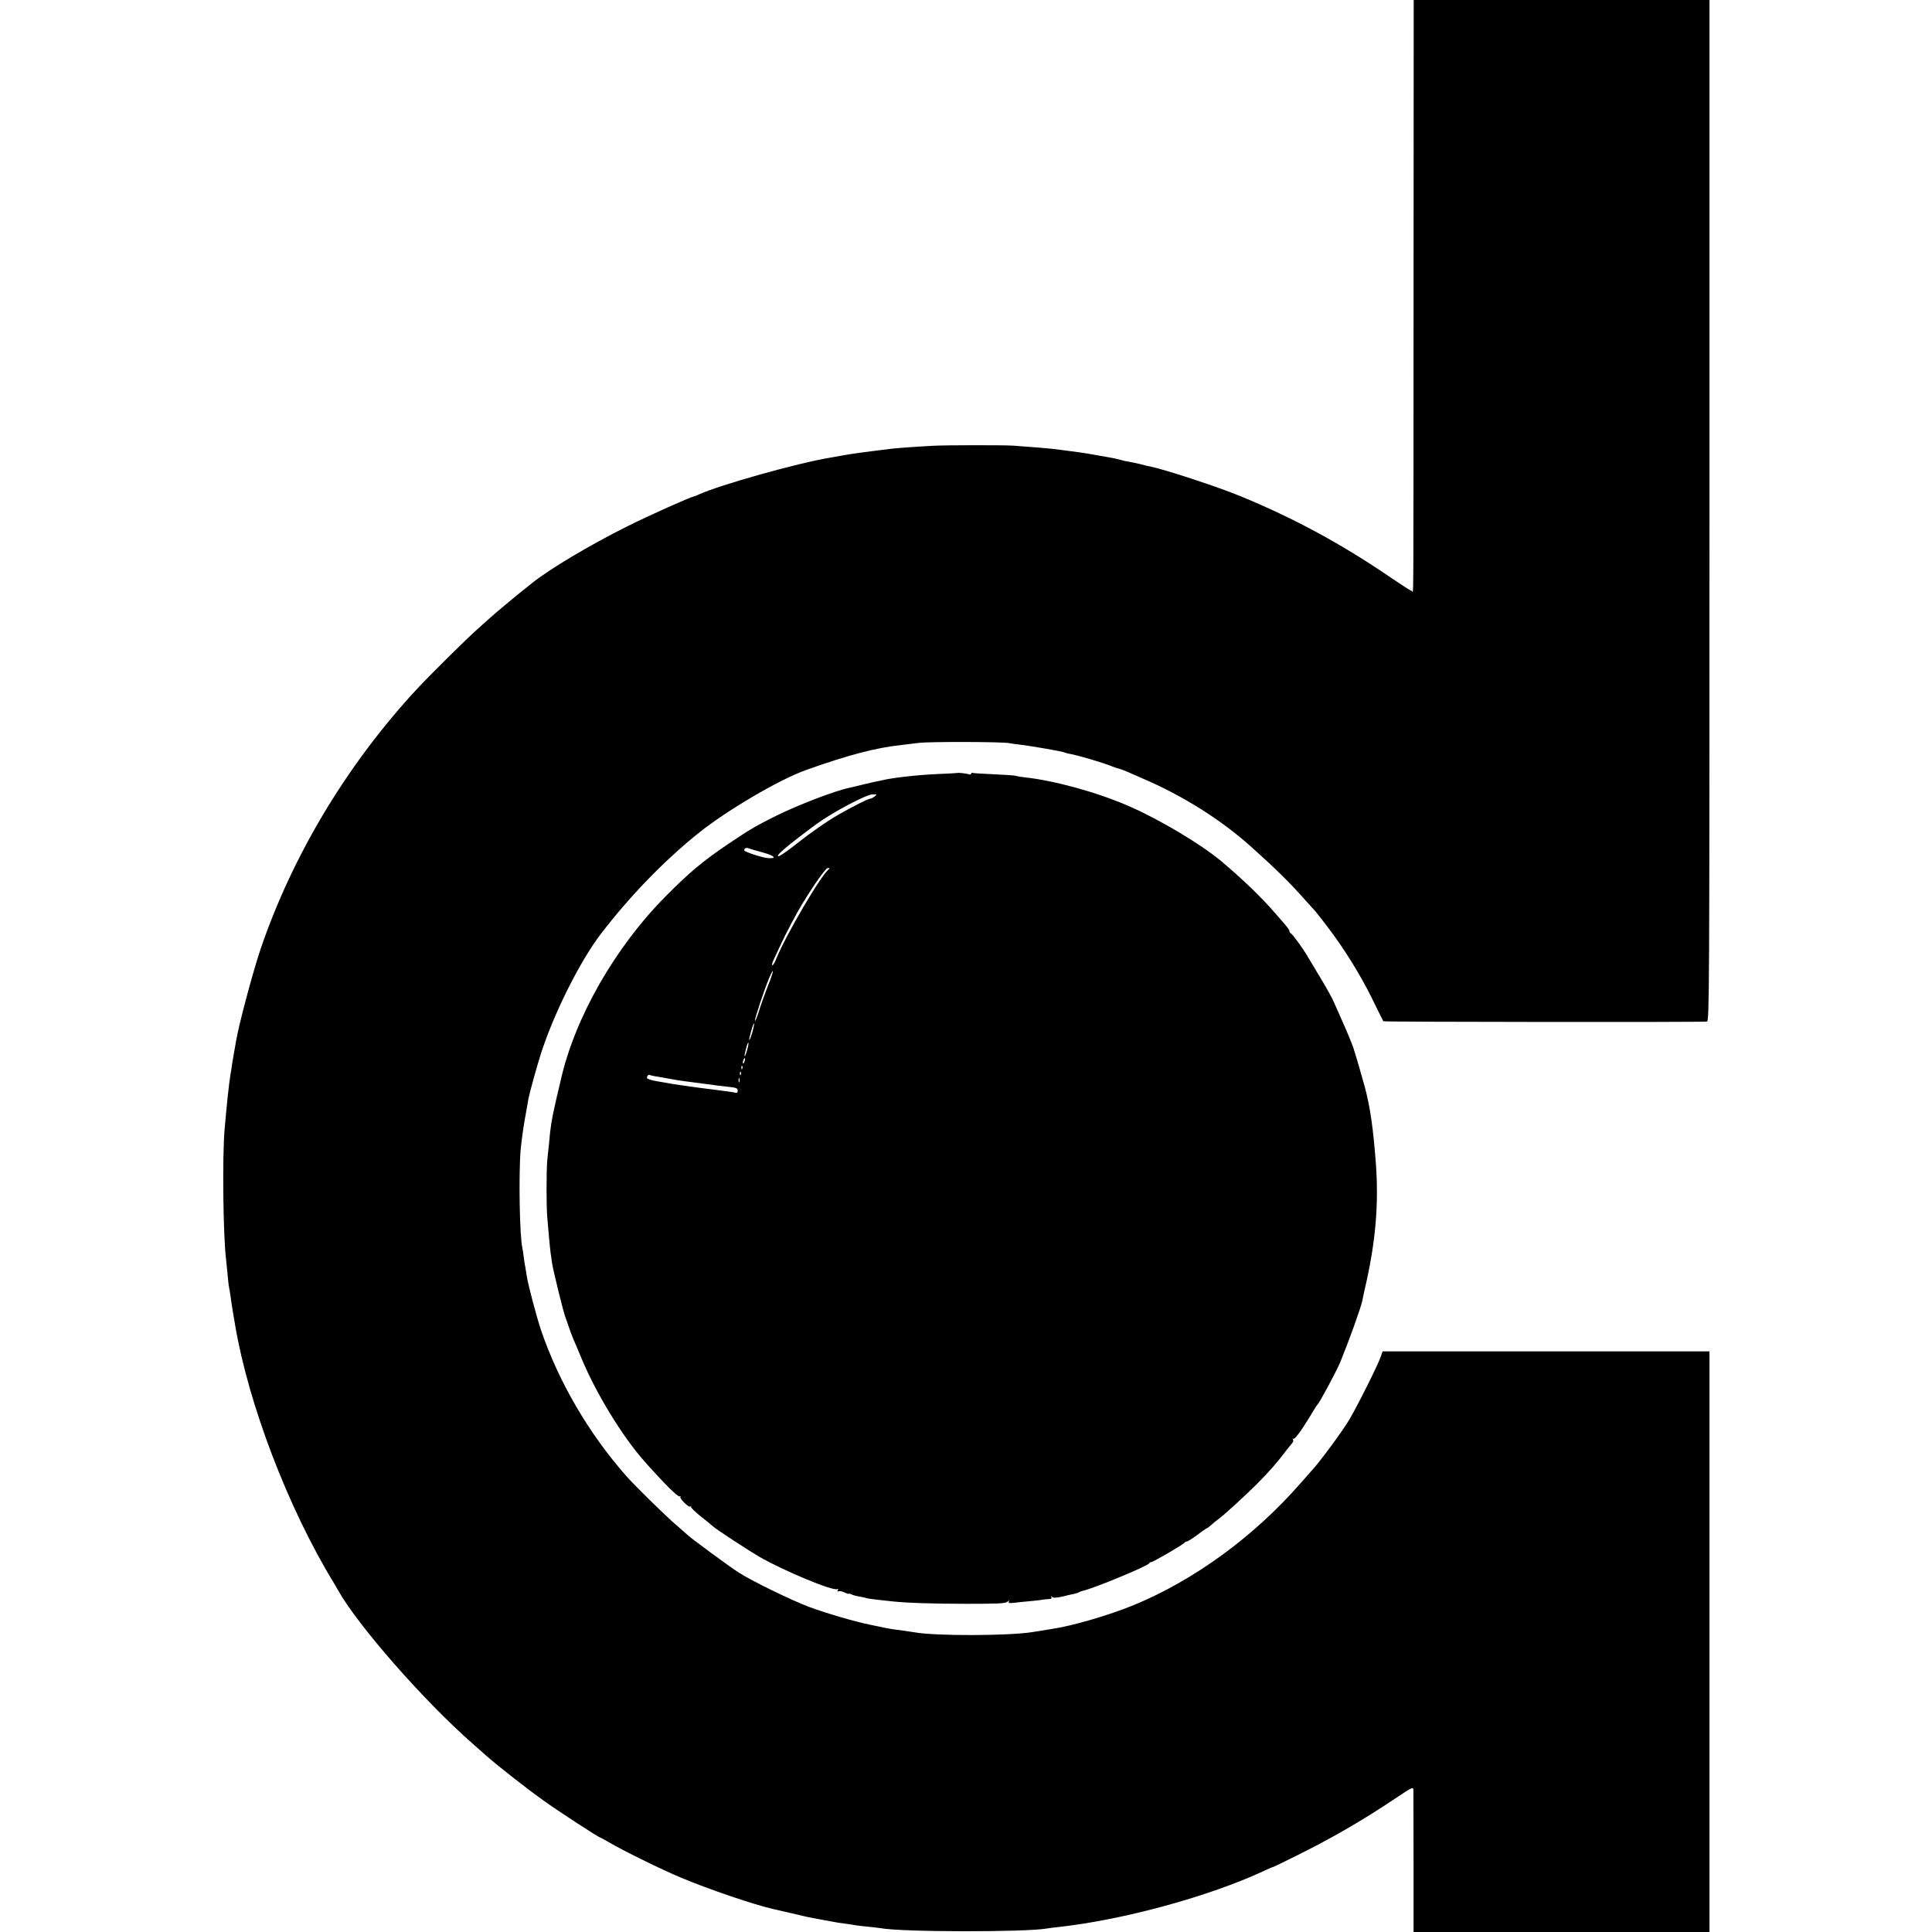
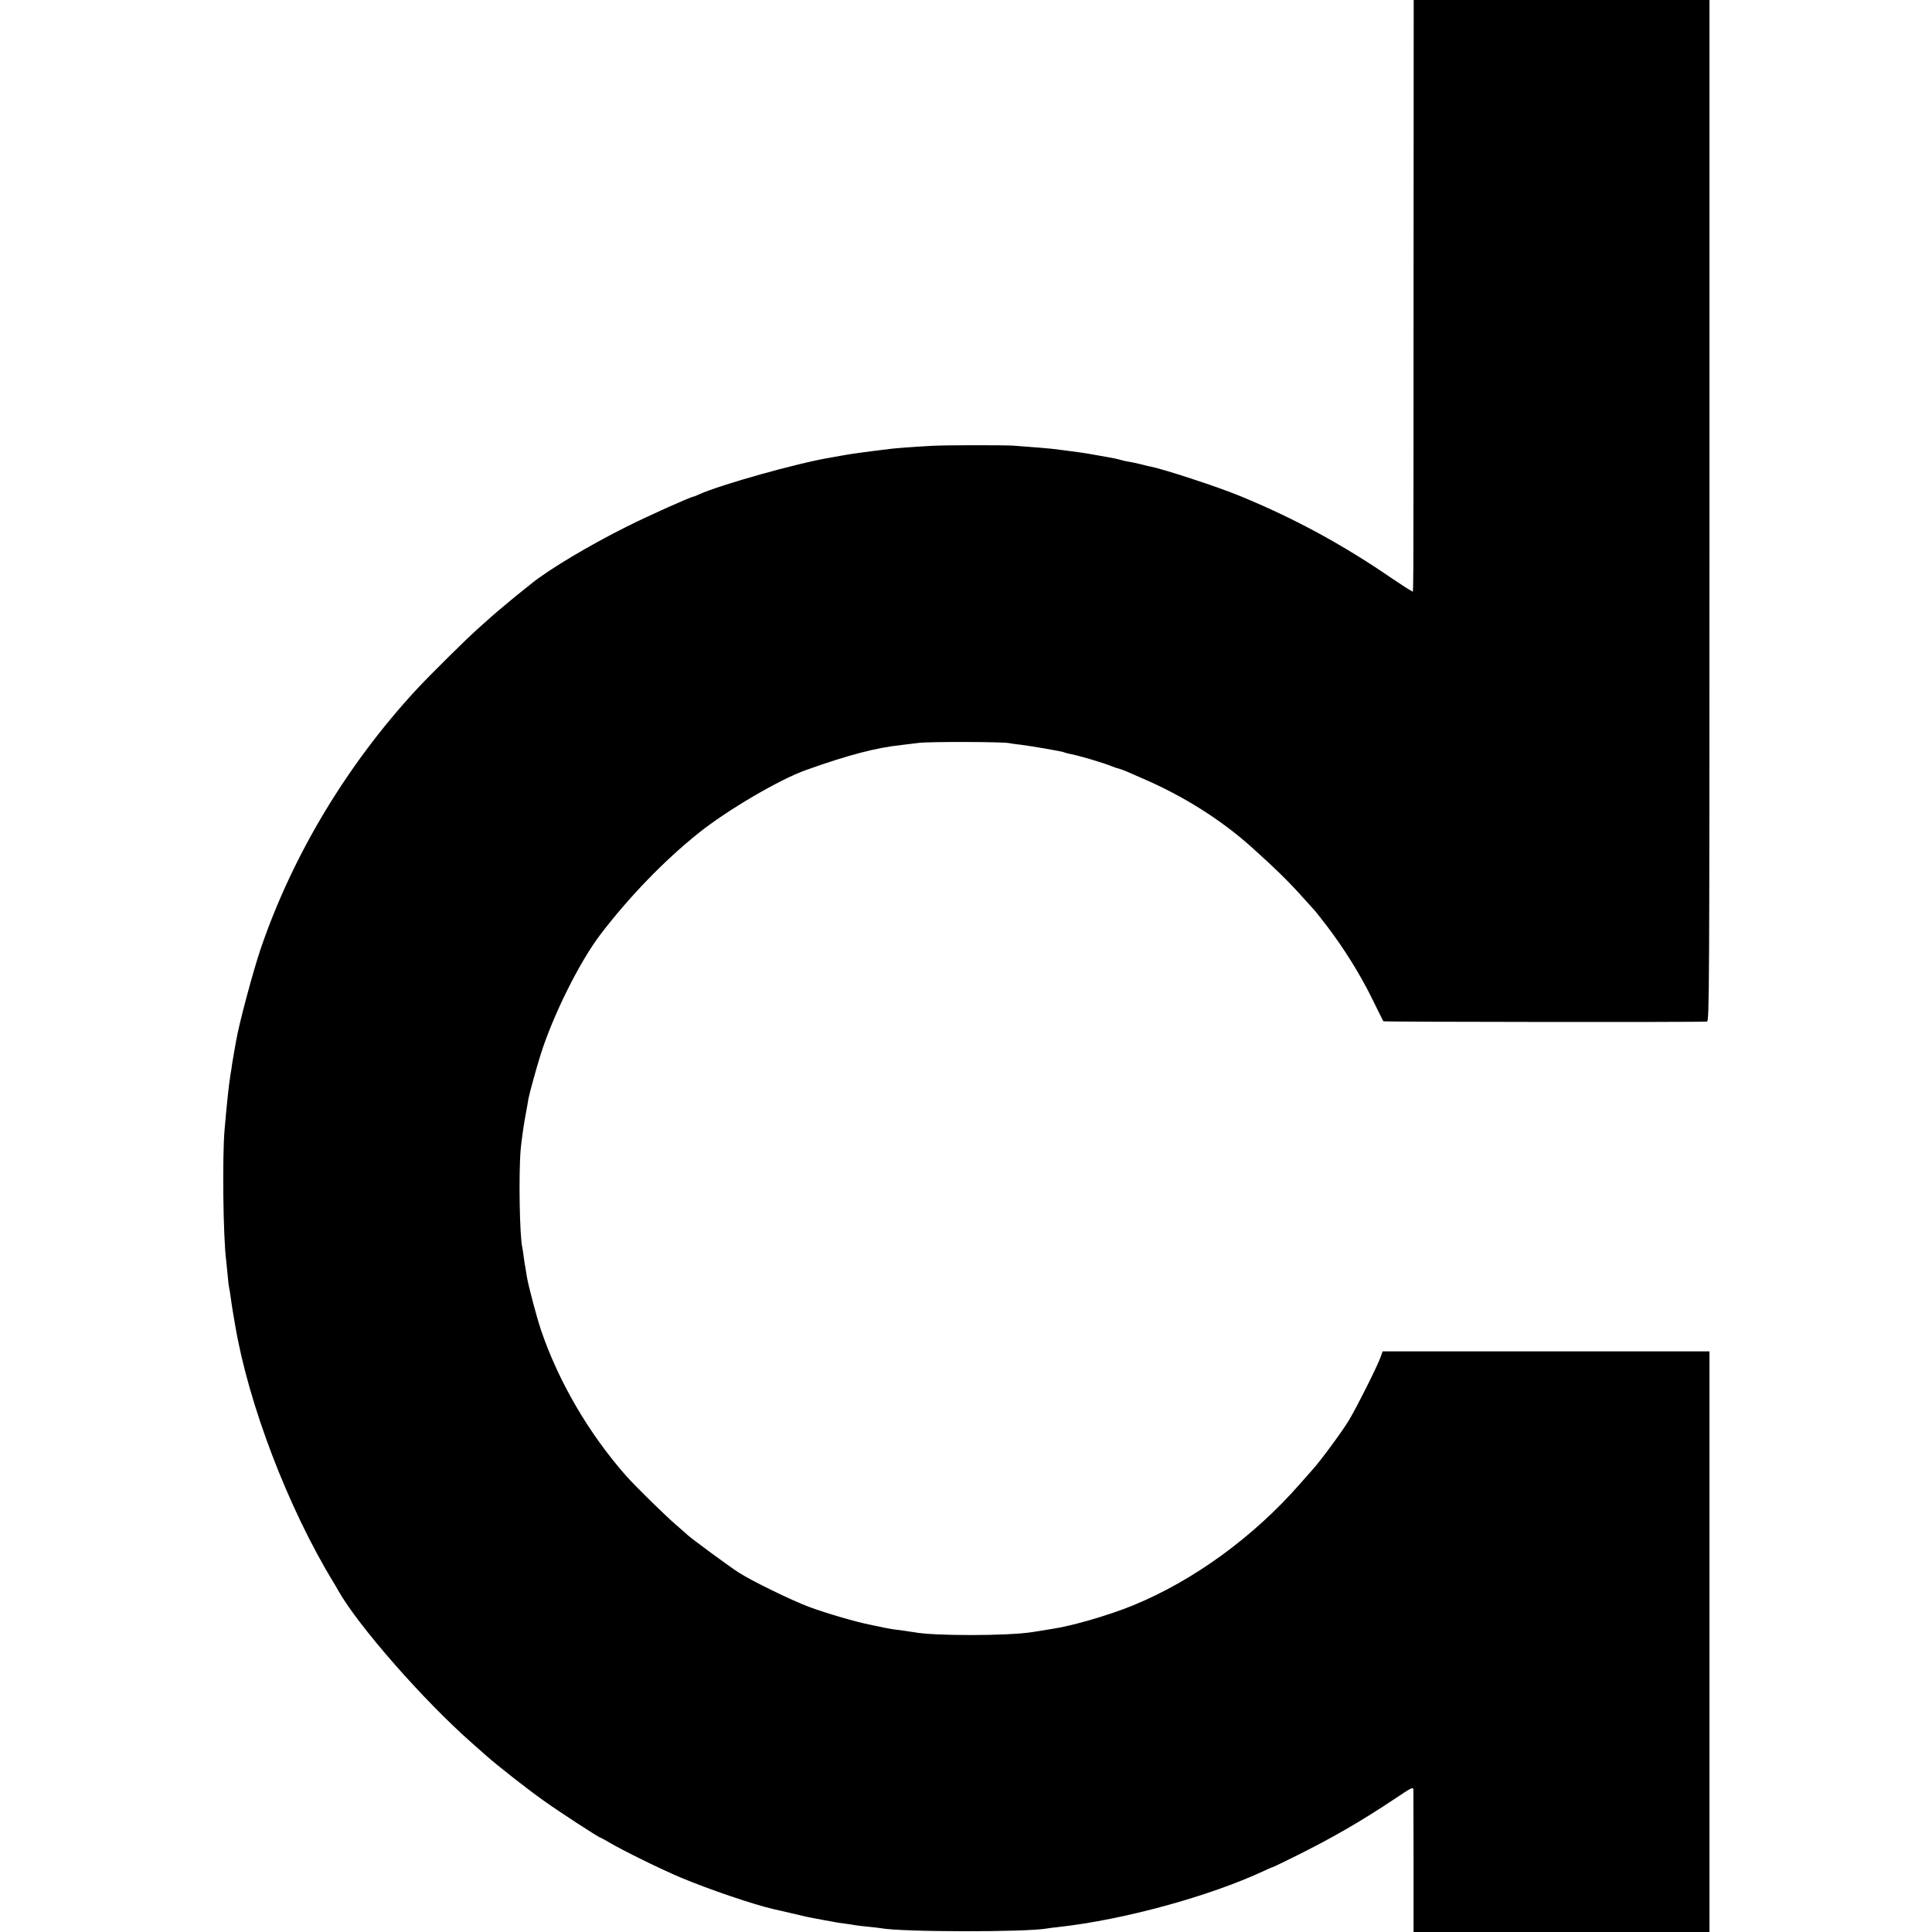
<svg xmlns="http://www.w3.org/2000/svg" version="1.0" width="1311pt" height="1311pt" viewBox="0 0 1311 1311" preserveAspectRatio="xMidYMid meet">
  <g transform="translate(0,1311) scale(0.1,-0.1)" fill="#000000" stroke="none">
    <path d="M9592 11138 c-1 -2281 1 -2038 -12 -2038 -6 0 -65 38 -133 84 -336 231 -668 411 -1037 562 -148 61 -515 181 -603 198 -12 2 -42 9 -67 16 -25 6 -58 13 -75 16 -16 2 -43 8 -60 13 -16 5 -61 15 -100 21 -38 7 -79 14 -90 16 -28 6 -140 22 -200 29 -27 3 -63 8 -80 10 -26 3 -126 11 -260 21 -68 4 -456 4 -545 -1 -113 -6 -237 -15 -280 -20 -197 -24 -276 -35 -335 -46 -27 -5 -65 -12 -84 -15 -218 -36 -745 -184 -888 -249 -17 -8 -34 -15 -37 -15 -16 0 -311 -132 -450 -202 -253 -126 -528 -290 -646 -385 -30 -24 -62 -50 -70 -56 -24 -18 -194 -160 -206 -172 -6 -5 -44 -39 -84 -75 -83 -73 -333 -321 -425 -420 -471 -510 -838 -1121 -1055 -1755 -53 -156 -151 -522 -169 -635 -6 -36 -13 -74 -15 -85 -2 -11 -7 -40 -11 -65 -3 -25 -8 -57 -11 -71 -12 -77 -24 -191 -40 -374 -16 -181 -10 -730 11 -890 2 -16 6 -61 10 -100 3 -38 8 -77 10 -85 2 -8 7 -35 10 -60 3 -25 10 -70 15 -100 5 -30 12 -70 15 -88 90 -538 360 -1245 670 -1753 6 -9 19 -32 29 -50 135 -240 580 -748 911 -1039 33 -29 76 -67 95 -84 71 -63 278 -226 387 -303 101 -73 378 -253 388 -253 2 0 28 -14 57 -31 94 -56 359 -186 493 -242 187 -78 492 -182 625 -212 8 -2 56 -13 105 -24 129 -31 137 -32 165 -37 14 -3 50 -9 80 -15 90 -17 93 -17 140 -23 25 -3 54 -8 65 -10 11 -2 49 -7 85 -10 36 -4 75 -8 86 -10 139 -27 990 -28 1130 -2 11 2 46 7 79 10 440 49 1019 207 1393 381 29 14 55 25 58 25 3 0 80 37 172 83 240 120 429 229 660 383 118 79 122 81 123 55 0 -14 1 -236 1 -493 l0 -468 1004 0 1004 0 0 1970 0 1970 -1109 0 -1109 0 -13 -37 c-17 -52 -157 -332 -214 -428 -44 -74 -194 -278 -247 -336 -12 -14 -50 -56 -83 -94 -316 -362 -723 -659 -1135 -828 -166 -68 -416 -141 -555 -161 -38 -6 -63 -10 -130 -21 -163 -26 -666 -27 -801 -1 -12 2 -45 7 -75 11 -59 7 -90 12 -129 20 -14 3 -56 12 -95 20 -96 19 -293 76 -412 120 -121 45 -396 179 -483 236 -65 42 -316 227 -342 251 -7 7 -45 40 -83 73 -74 64 -277 263 -336 330 -254 288 -459 640 -578 990 -32 97 -86 301 -96 363 -3 21 -8 49 -10 62 -3 14 -8 45 -11 70 -3 25 -7 52 -9 60 -19 74 -26 500 -12 668 5 52 17 144 28 205 11 62 23 126 25 142 7 37 57 219 83 300 86 272 268 636 410 820 195 254 428 495 660 681 193 155 550 365 731 429 286 102 477 152 650 170 25 3 77 9 115 14 73 9 571 8 615 -2 14 -3 50 -8 80 -11 59 -7 281 -45 291 -51 3 -2 17 -6 31 -9 60 -10 235 -62 293 -86 11 -5 31 -12 45 -15 14 -4 39 -13 55 -20 17 -8 64 -28 105 -46 274 -117 534 -280 740 -465 160 -143 262 -243 362 -356 35 -39 68 -76 74 -82 5 -6 41 -51 79 -101 115 -151 221 -321 302 -484 42 -86 78 -158 80 -161 4 -5 2171 -7 2196 -2 16 4 17 177 17 3468 l0 3464 -1004 0 -1003 0 -1 -1972z" />
-     <path d="M6498 7865 c-2 -1 -68 -5 -148 -8 -129 -6 -299 -25 -370 -43 -14 -3 -36 -8 -49 -10 -13 -3 -51 -12 -85 -20 -34 -8 -71 -17 -83 -20 -98 -20 -346 -116 -493 -188 -144 -72 -180 -93 -330 -194 -169 -114 -261 -191 -420 -351 -346 -348 -619 -825 -715 -1251 -2 -8 -17 -73 -34 -145 -28 -124 -35 -165 -45 -280 -3 -27 -8 -79 -12 -115 -7 -68 -7 -326 0 -395 2 -22 7 -78 11 -125 4 -47 9 -96 11 -110 2 -14 7 -45 10 -70 7 -49 79 -343 93 -375 4 -11 14 -38 21 -60 7 -22 21 -58 30 -80 10 -22 34 -80 55 -130 98 -237 276 -529 426 -699 133 -150 230 -247 241 -240 6 4 8 3 5 -3 -7 -12 58 -75 67 -66 3 4 6 1 6 -4 0 -6 30 -35 68 -65 37 -29 74 -59 82 -67 17 -17 244 -165 311 -204 171 -98 505 -237 532 -220 6 4 7 1 2 -7 -5 -8 -3 -11 6 -8 8 3 26 -1 42 -9 15 -7 27 -11 27 -8 0 3 8 1 18 -4 9 -5 34 -12 56 -15 21 -4 41 -8 45 -10 3 -2 35 -7 71 -11 36 -4 81 -9 100 -11 99 -11 281 -17 512 -17 207 0 260 2 274 14 13 10 16 10 10 1 -6 -10 2 -12 36 -8 23 3 72 8 108 11 36 3 74 8 85 10 11 2 30 4 43 4 16 1 21 5 16 14 -5 9 -4 9 5 1 9 -8 27 -7 69 2 31 8 67 16 79 18 13 3 27 7 33 11 5 3 18 8 27 10 71 15 444 169 451 187 2 5 8 8 14 8 13 0 222 122 226 132 2 4 9 8 15 8 7 0 39 20 72 45 33 25 62 45 65 45 3 0 16 10 30 23 14 12 35 30 47 38 34 24 178 155 258 235 89 89 142 150 205 234 14 18 31 39 38 47 7 7 10 19 6 25 -4 7 -3 10 1 5 10 -8 53 51 117 156 23 40 45 74 49 77 13 11 130 229 155 290 59 145 140 370 148 413 2 12 16 76 31 142 61 280 80 522 62 780 -18 245 -39 392 -76 530 -30 107 -62 218 -68 235 -3 8 -7 20 -8 25 -4 15 -43 112 -66 162 -10 24 -28 64 -40 91 -12 26 -28 63 -37 82 -9 19 -47 87 -85 150 -38 63 -75 124 -81 135 -32 56 -105 157 -118 163 -5 2 -8 8 -8 13 0 8 -13 26 -45 63 -5 6 -28 31 -49 56 -98 113 -218 229 -366 354 -141 118 -419 284 -630 376 -210 92 -506 174 -705 195 -27 3 -56 8 -64 11 -7 2 -73 7 -145 10 -72 3 -137 7 -143 9 -7 3 -13 0 -13 -5 0 -5 -6 -7 -12 -5 -15 6 -76 13 -80 10z m-564 -160 c-10 -8 -24 -15 -31 -15 -12 0 -125 -57 -210 -106 -82 -47 -194 -125 -296 -206 -54 -43 -105 -78 -114 -78 -25 0 57 70 257 218 108 79 339 202 382 202 30 0 31 -1 12 -15z m-760 -379 c82 -22 102 -43 38 -39 -40 3 -162 43 -162 53 0 14 14 20 29 14 9 -4 51 -16 95 -28z m451 -114 c-52 -36 -294 -450 -358 -609 -9 -24 -21 -43 -26 -43 -5 0 -1 17 9 38 10 20 32 69 50 107 28 62 108 213 143 270 85 139 160 245 175 245 10 0 13 -3 7 -8z m-415 -794 c-21 -54 -48 -129 -60 -169 -12 -39 -24 -69 -27 -66 -5 6 64 215 97 292 38 88 30 41 -10 -57z m-105 -313 c-9 -31 -19 -55 -21 -53 -2 3 4 30 13 61 9 32 18 56 20 53 2 -2 -3 -29 -12 -61z m-35 -120 c-7 -25 -15 -44 -17 -42 -2 3 2 25 9 50 6 26 14 44 16 42 3 -2 -1 -25 -8 -50z m-17 -75 c-3 -12 -8 -19 -11 -16 -5 6 5 36 12 36 2 0 2 -9 -1 -20z m-16 -52 c-3 -8 -6 -5 -6 6 -1 11 2 17 5 13 3 -3 4 -12 1 -19z m-10 -40 c-3 -8 -6 -5 -6 6 -1 11 2 17 5 13 3 -3 4 -12 1 -19z m-546 -17 c35 -6 75 -13 89 -16 14 -3 45 -8 70 -11 25 -3 90 -12 145 -19 55 -8 127 -17 160 -20 51 -5 61 -10 61 -26 0 -12 -6 -17 -16 -14 -14 4 -46 8 -137 20 -95 11 -270 36 -293 40 -14 3 -58 11 -97 17 -42 7 -73 17 -73 23 0 15 11 26 20 20 3 -2 35 -9 71 -14z m536 -33 c-3 -7 -5 -2 -5 12 0 14 2 19 5 13 2 -7 2 -19 0 -25z" />
  </g>
</svg>